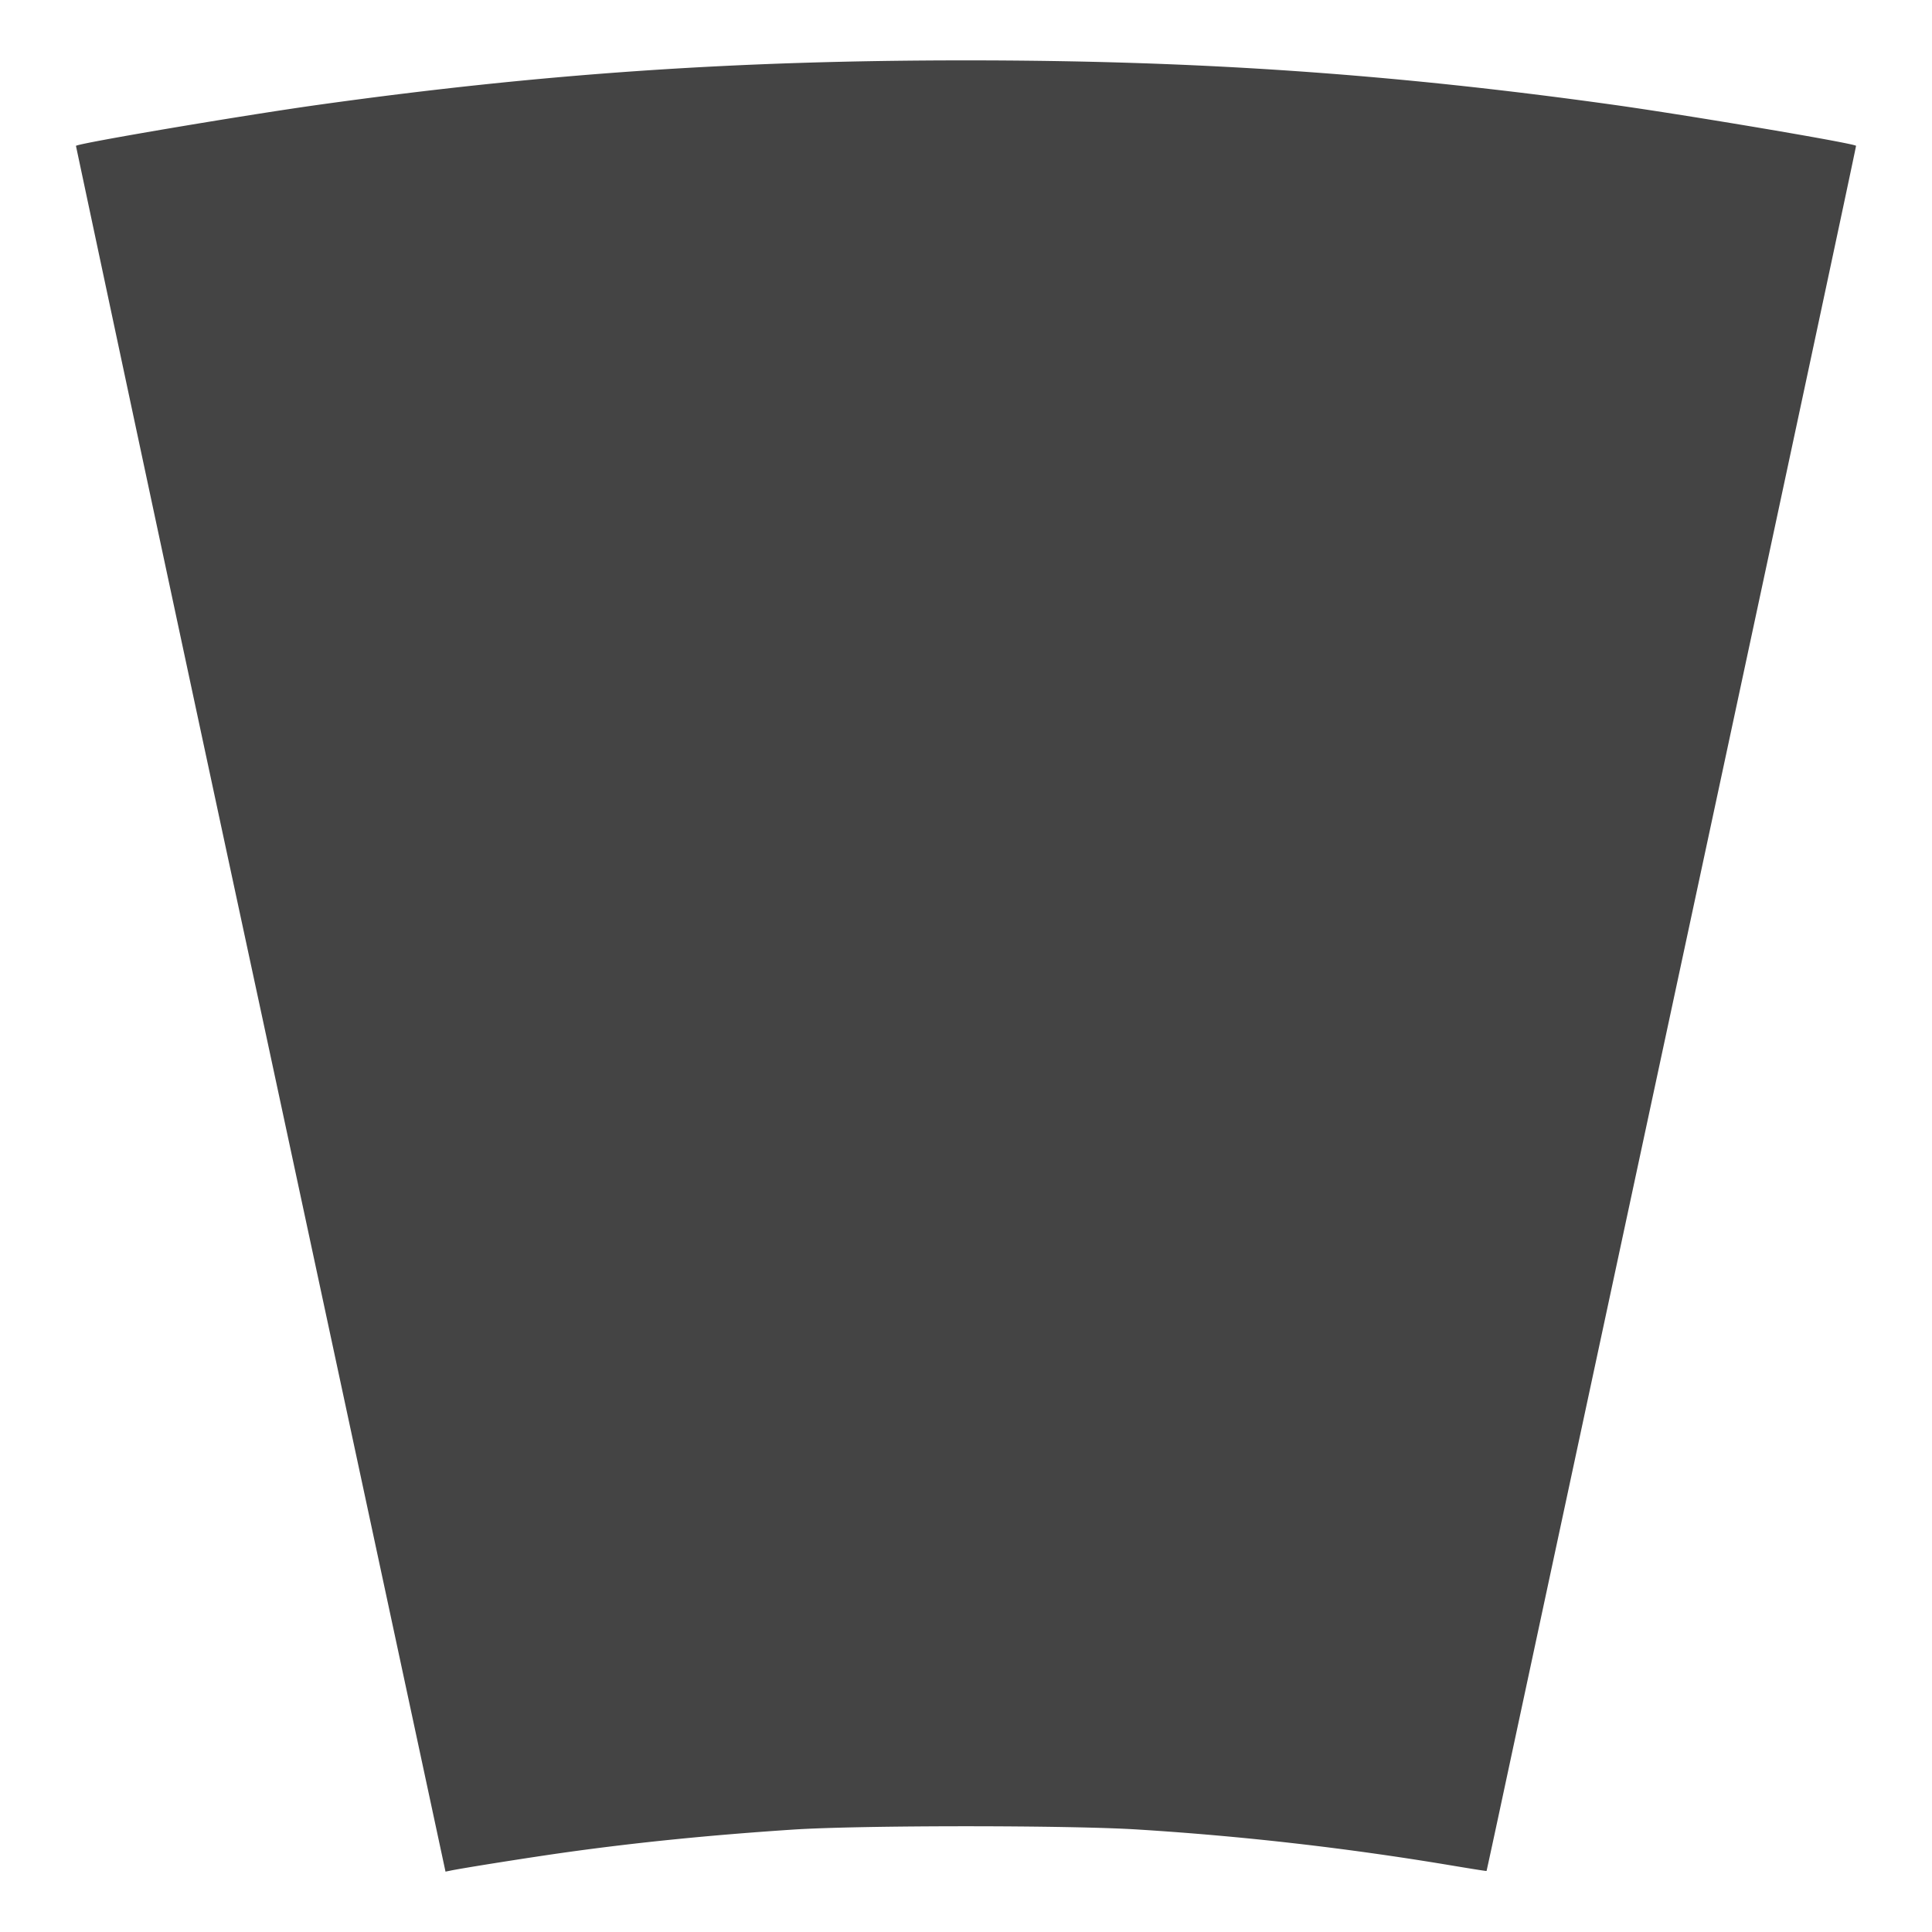
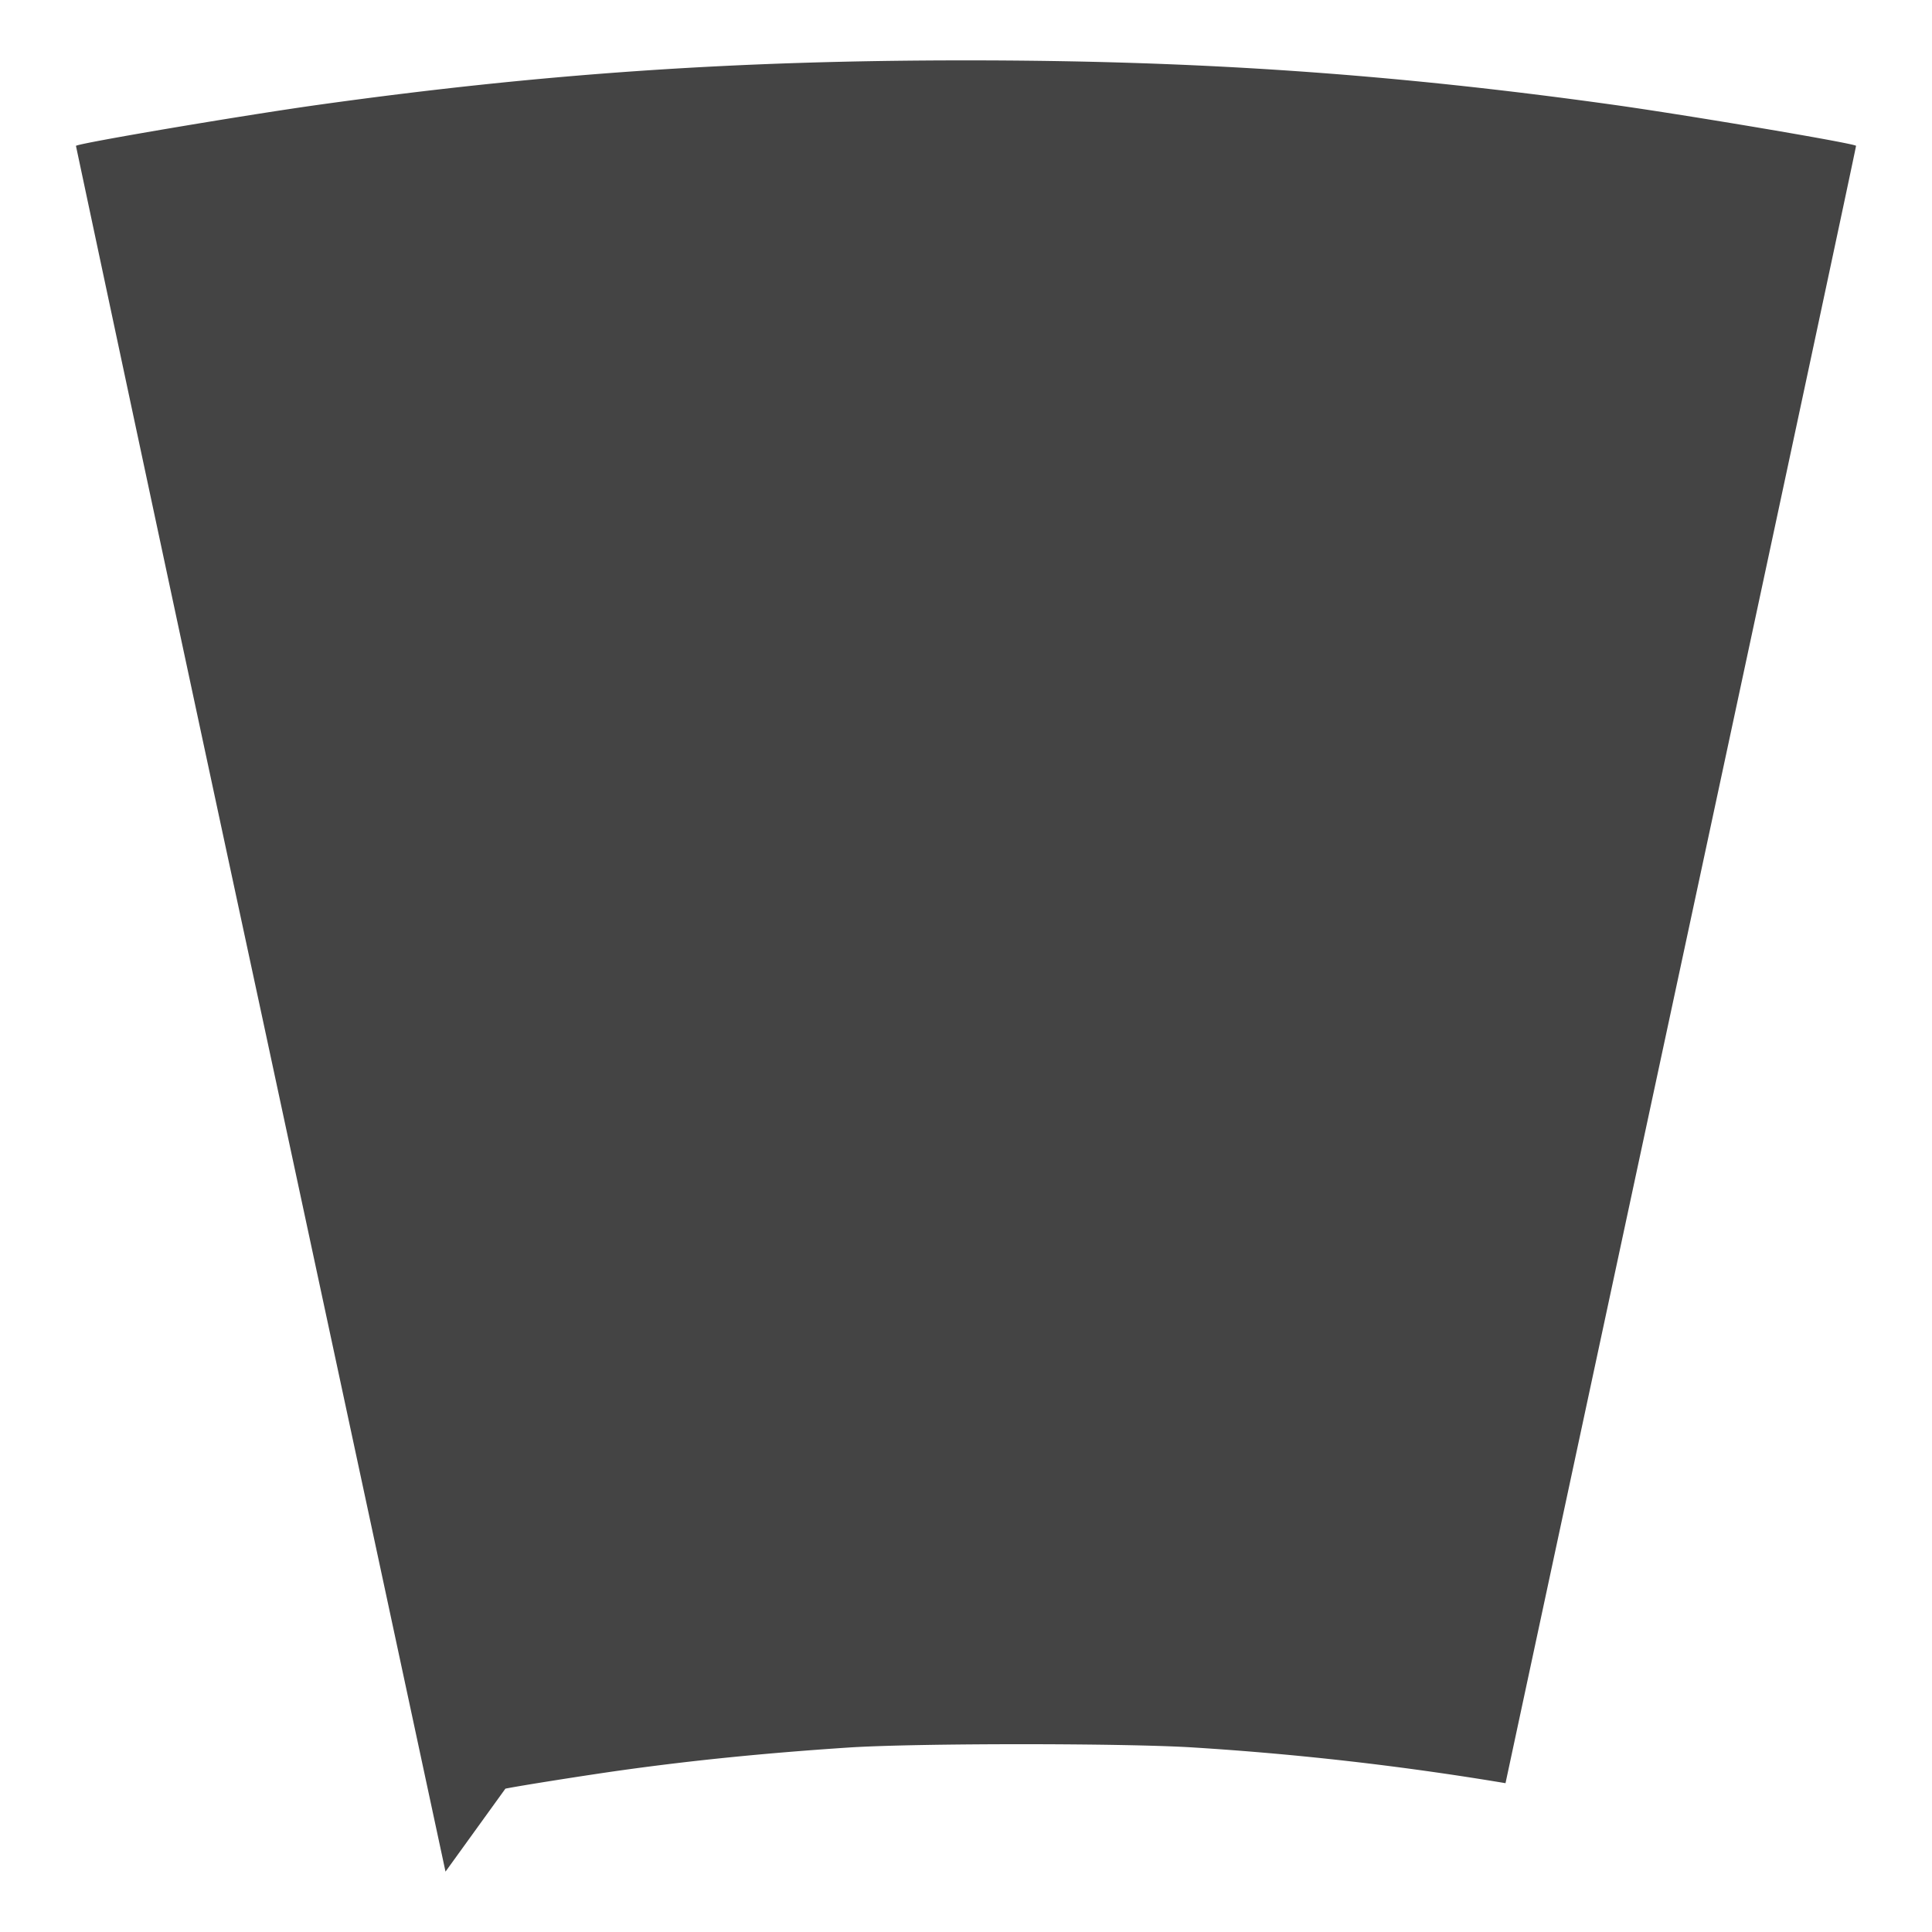
<svg xmlns="http://www.w3.org/2000/svg" width="32" height="32" viewBox="0 0 32 32" fill="#444444" stroke="none">
  <style>@media(prefers-color-scheme:dark){path{fill:#777777;}}</style>
-   <path d="M4.314 16.712A5127.675 5127.675 0 0 1 1.258 2.416c.044-.045 2.781-.508 4.03-.682C8.972 1.22 12.182 1 16 1c3.818 0 7.028.22 10.712.734 1.245.174 3.986.637 4.03.681.005.005-1.23 5.783-2.744 12.84a68029.01 68029.01 0 0 0-3.062 14.28c-.17.796-.312 1.451-.314 1.454-.003.004-.274-.04-.604-.095a50.456 50.456 0 0 0-5.15-.59c-1.119-.074-4.617-.074-5.736 0-1.364.09-2.578.212-3.746.375-.554.077-1.726.262-1.933.306L7.379 31z" />
+   <path d="M4.314 16.712A5127.675 5127.675 0 0 1 1.258 2.416c.044-.045 2.781-.508 4.03-.682C8.972 1.22 12.182 1 16 1c3.818 0 7.028.22 10.712.734 1.245.174 3.986.637 4.03.681.005.005-1.23 5.783-2.744 12.84a68029.01 68029.01 0 0 0-3.062 14.28a50.456 50.456 0 0 0-5.15-.59c-1.119-.074-4.617-.074-5.736 0-1.364.09-2.578.212-3.746.375-.554.077-1.726.262-1.933.306L7.379 31z" />
</svg>